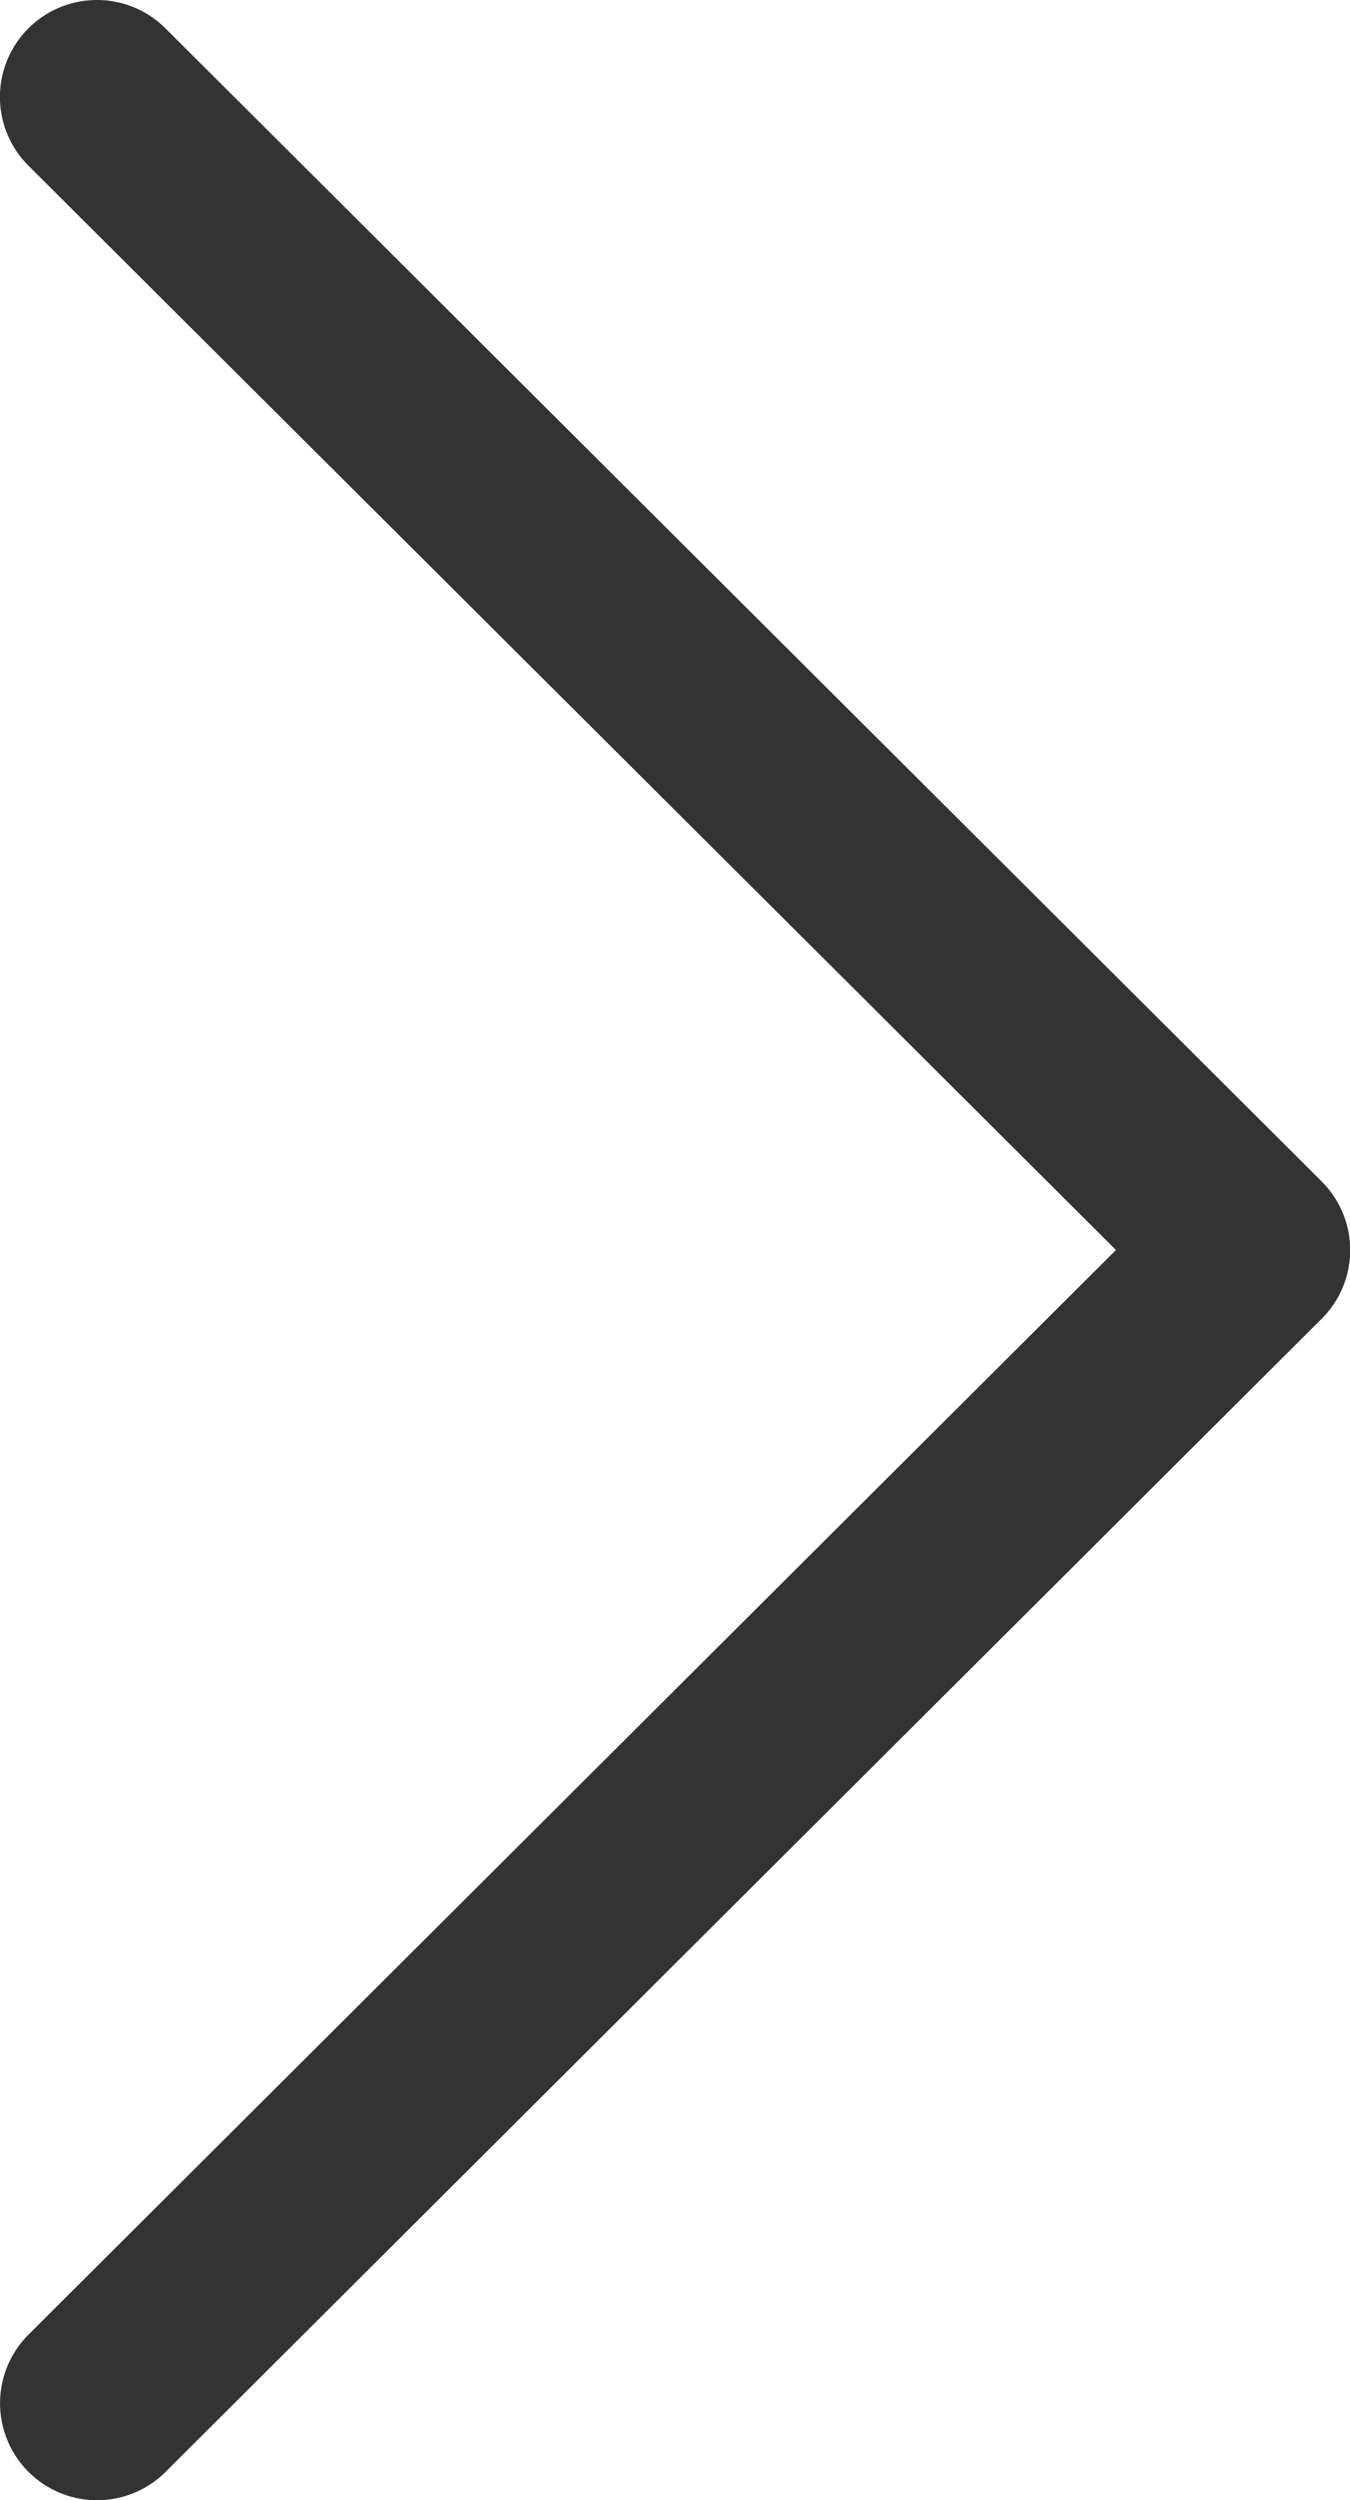
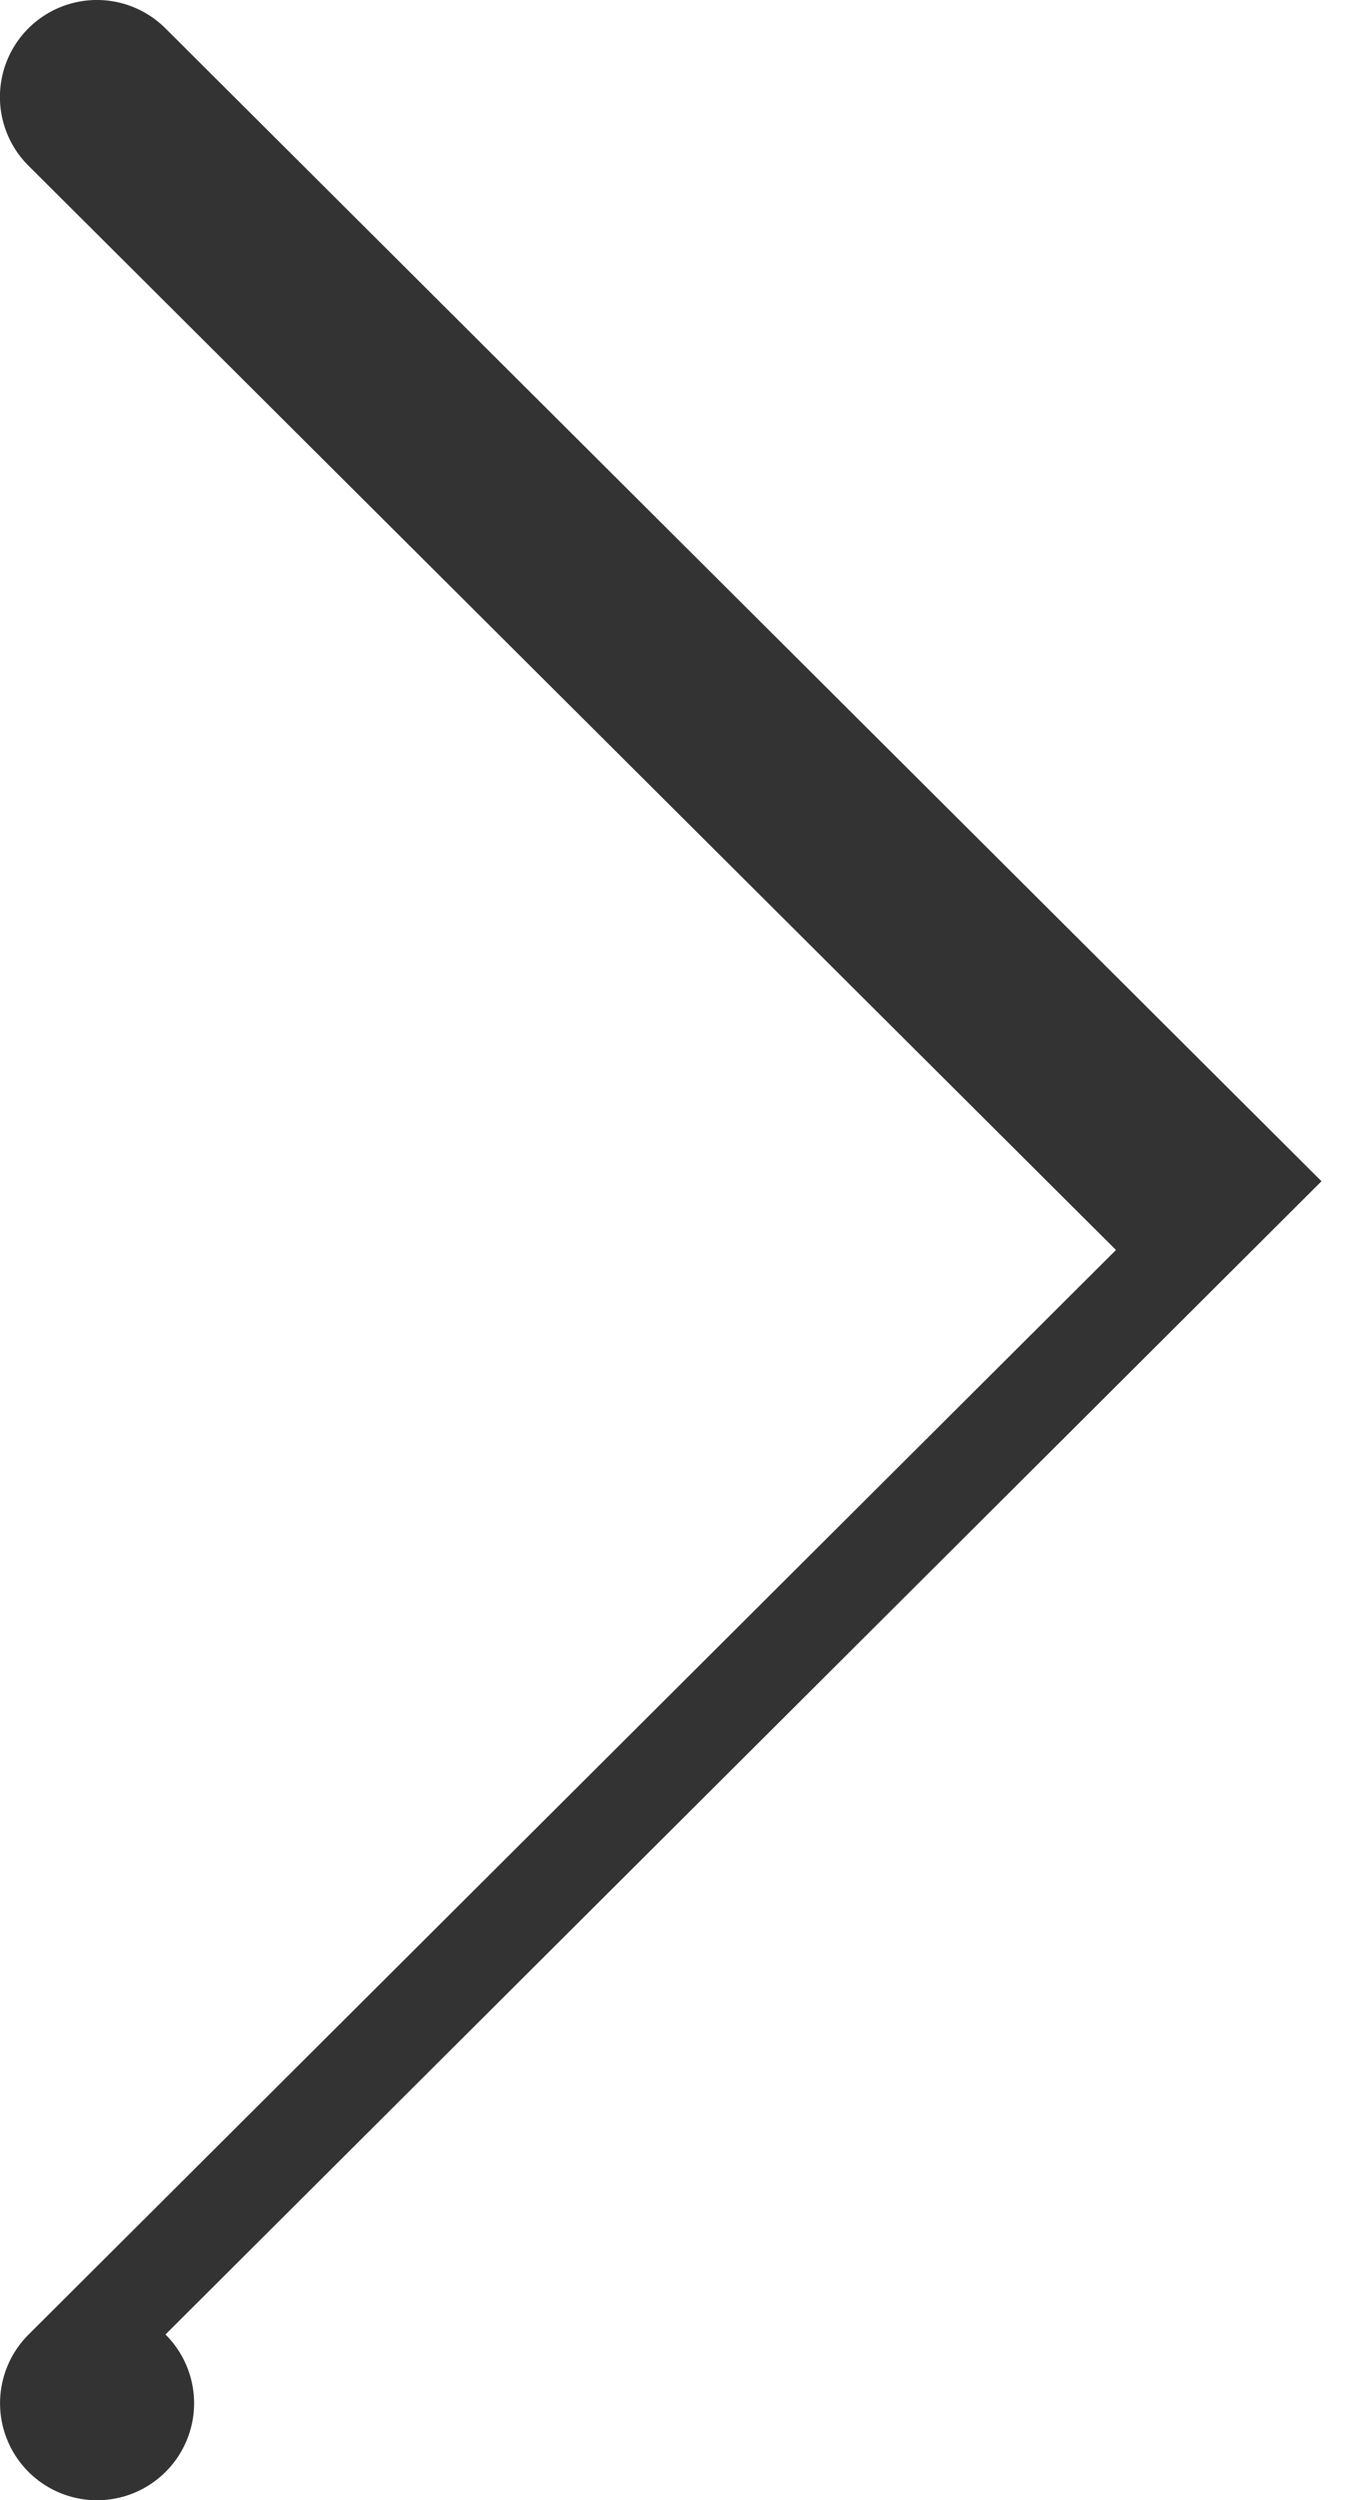
<svg xmlns="http://www.w3.org/2000/svg" width="21.603" height="40" viewBox="0 0 21.603 40">
  <g id="next" transform="translate(-117.742 0)">
    <g id="Group_3" data-name="Group 3" transform="translate(117.742 0)">
-       <path id="Path_2" data-name="Path 2" d="M138.889,18.9,120.388.452a1.55,1.55,0,0,0-2.19,2.2L135.6,20,118.2,37.352a1.551,1.551,0,0,0,2.19,2.2l18.5-18.45a1.55,1.55,0,0,0,0-2.2Z" transform="translate(-117.742 0)" fill="#333" />
+       <path id="Path_2" data-name="Path 2" d="M138.889,18.9,120.388.452a1.55,1.55,0,0,0-2.19,2.2L135.6,20,118.2,37.352a1.551,1.551,0,0,0,2.19,2.2a1.55,1.55,0,0,0,0-2.2Z" transform="translate(-117.742 0)" fill="#333" />
    </g>
  </g>
</svg>